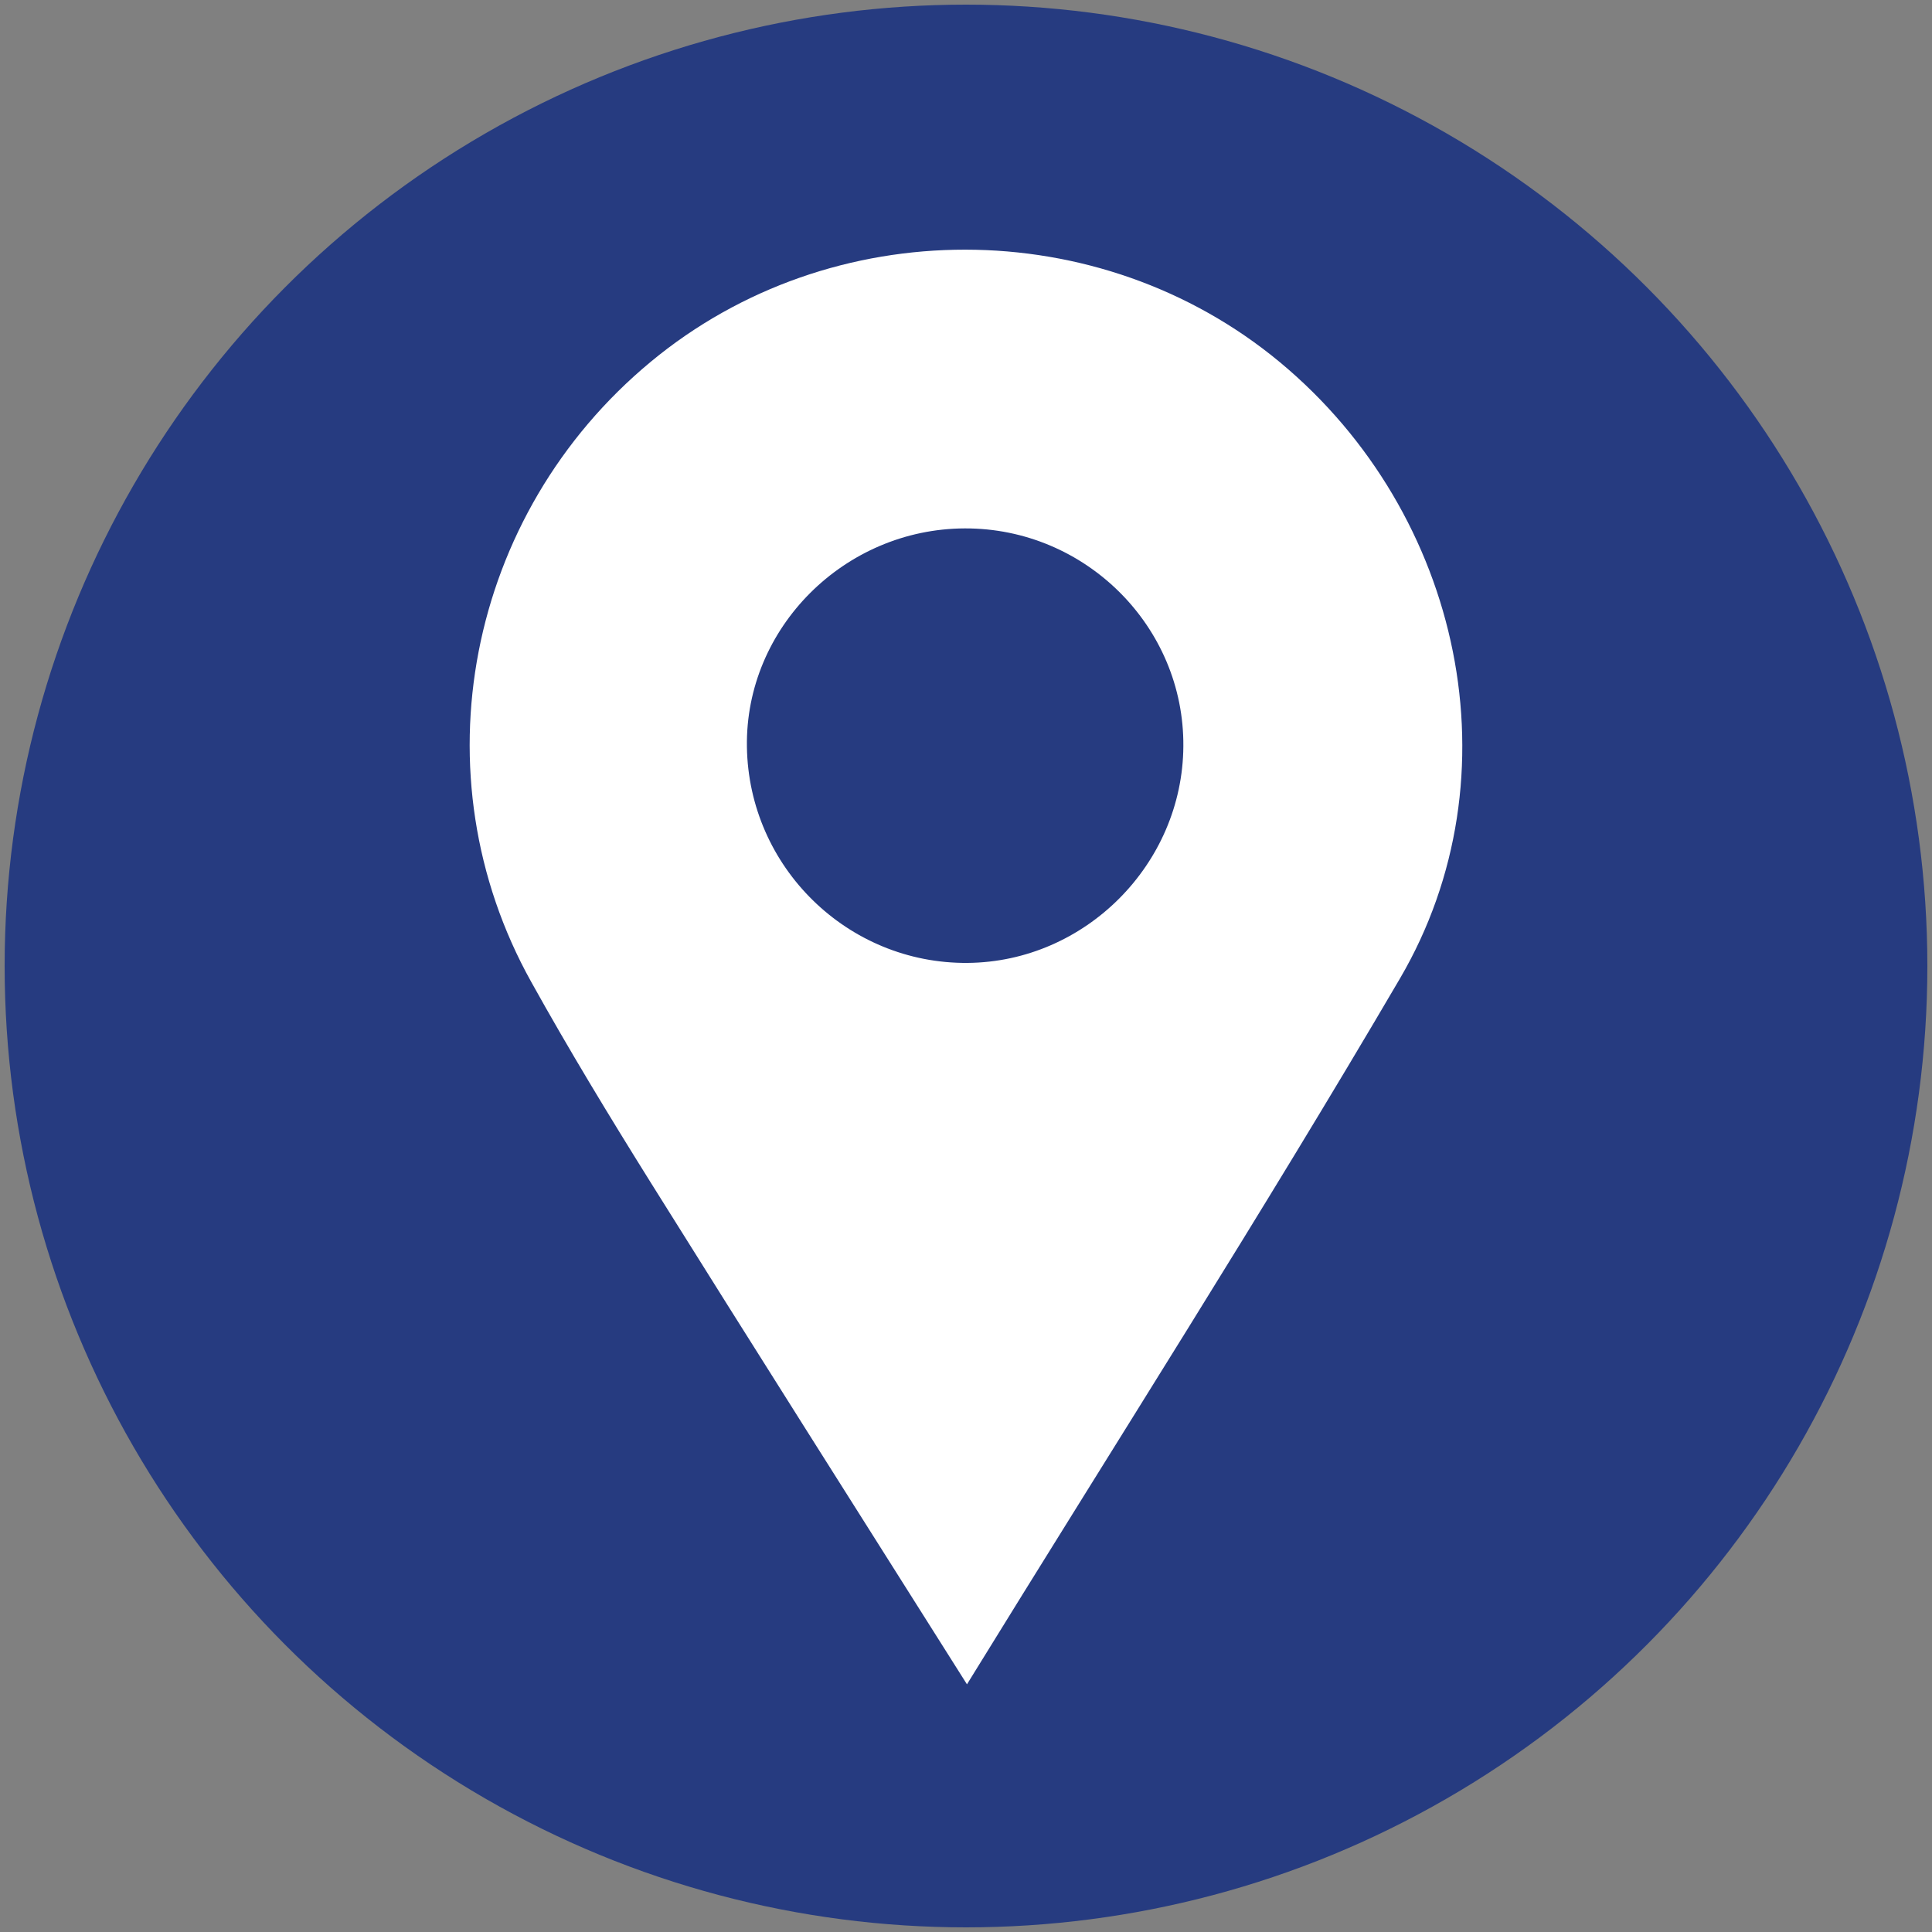
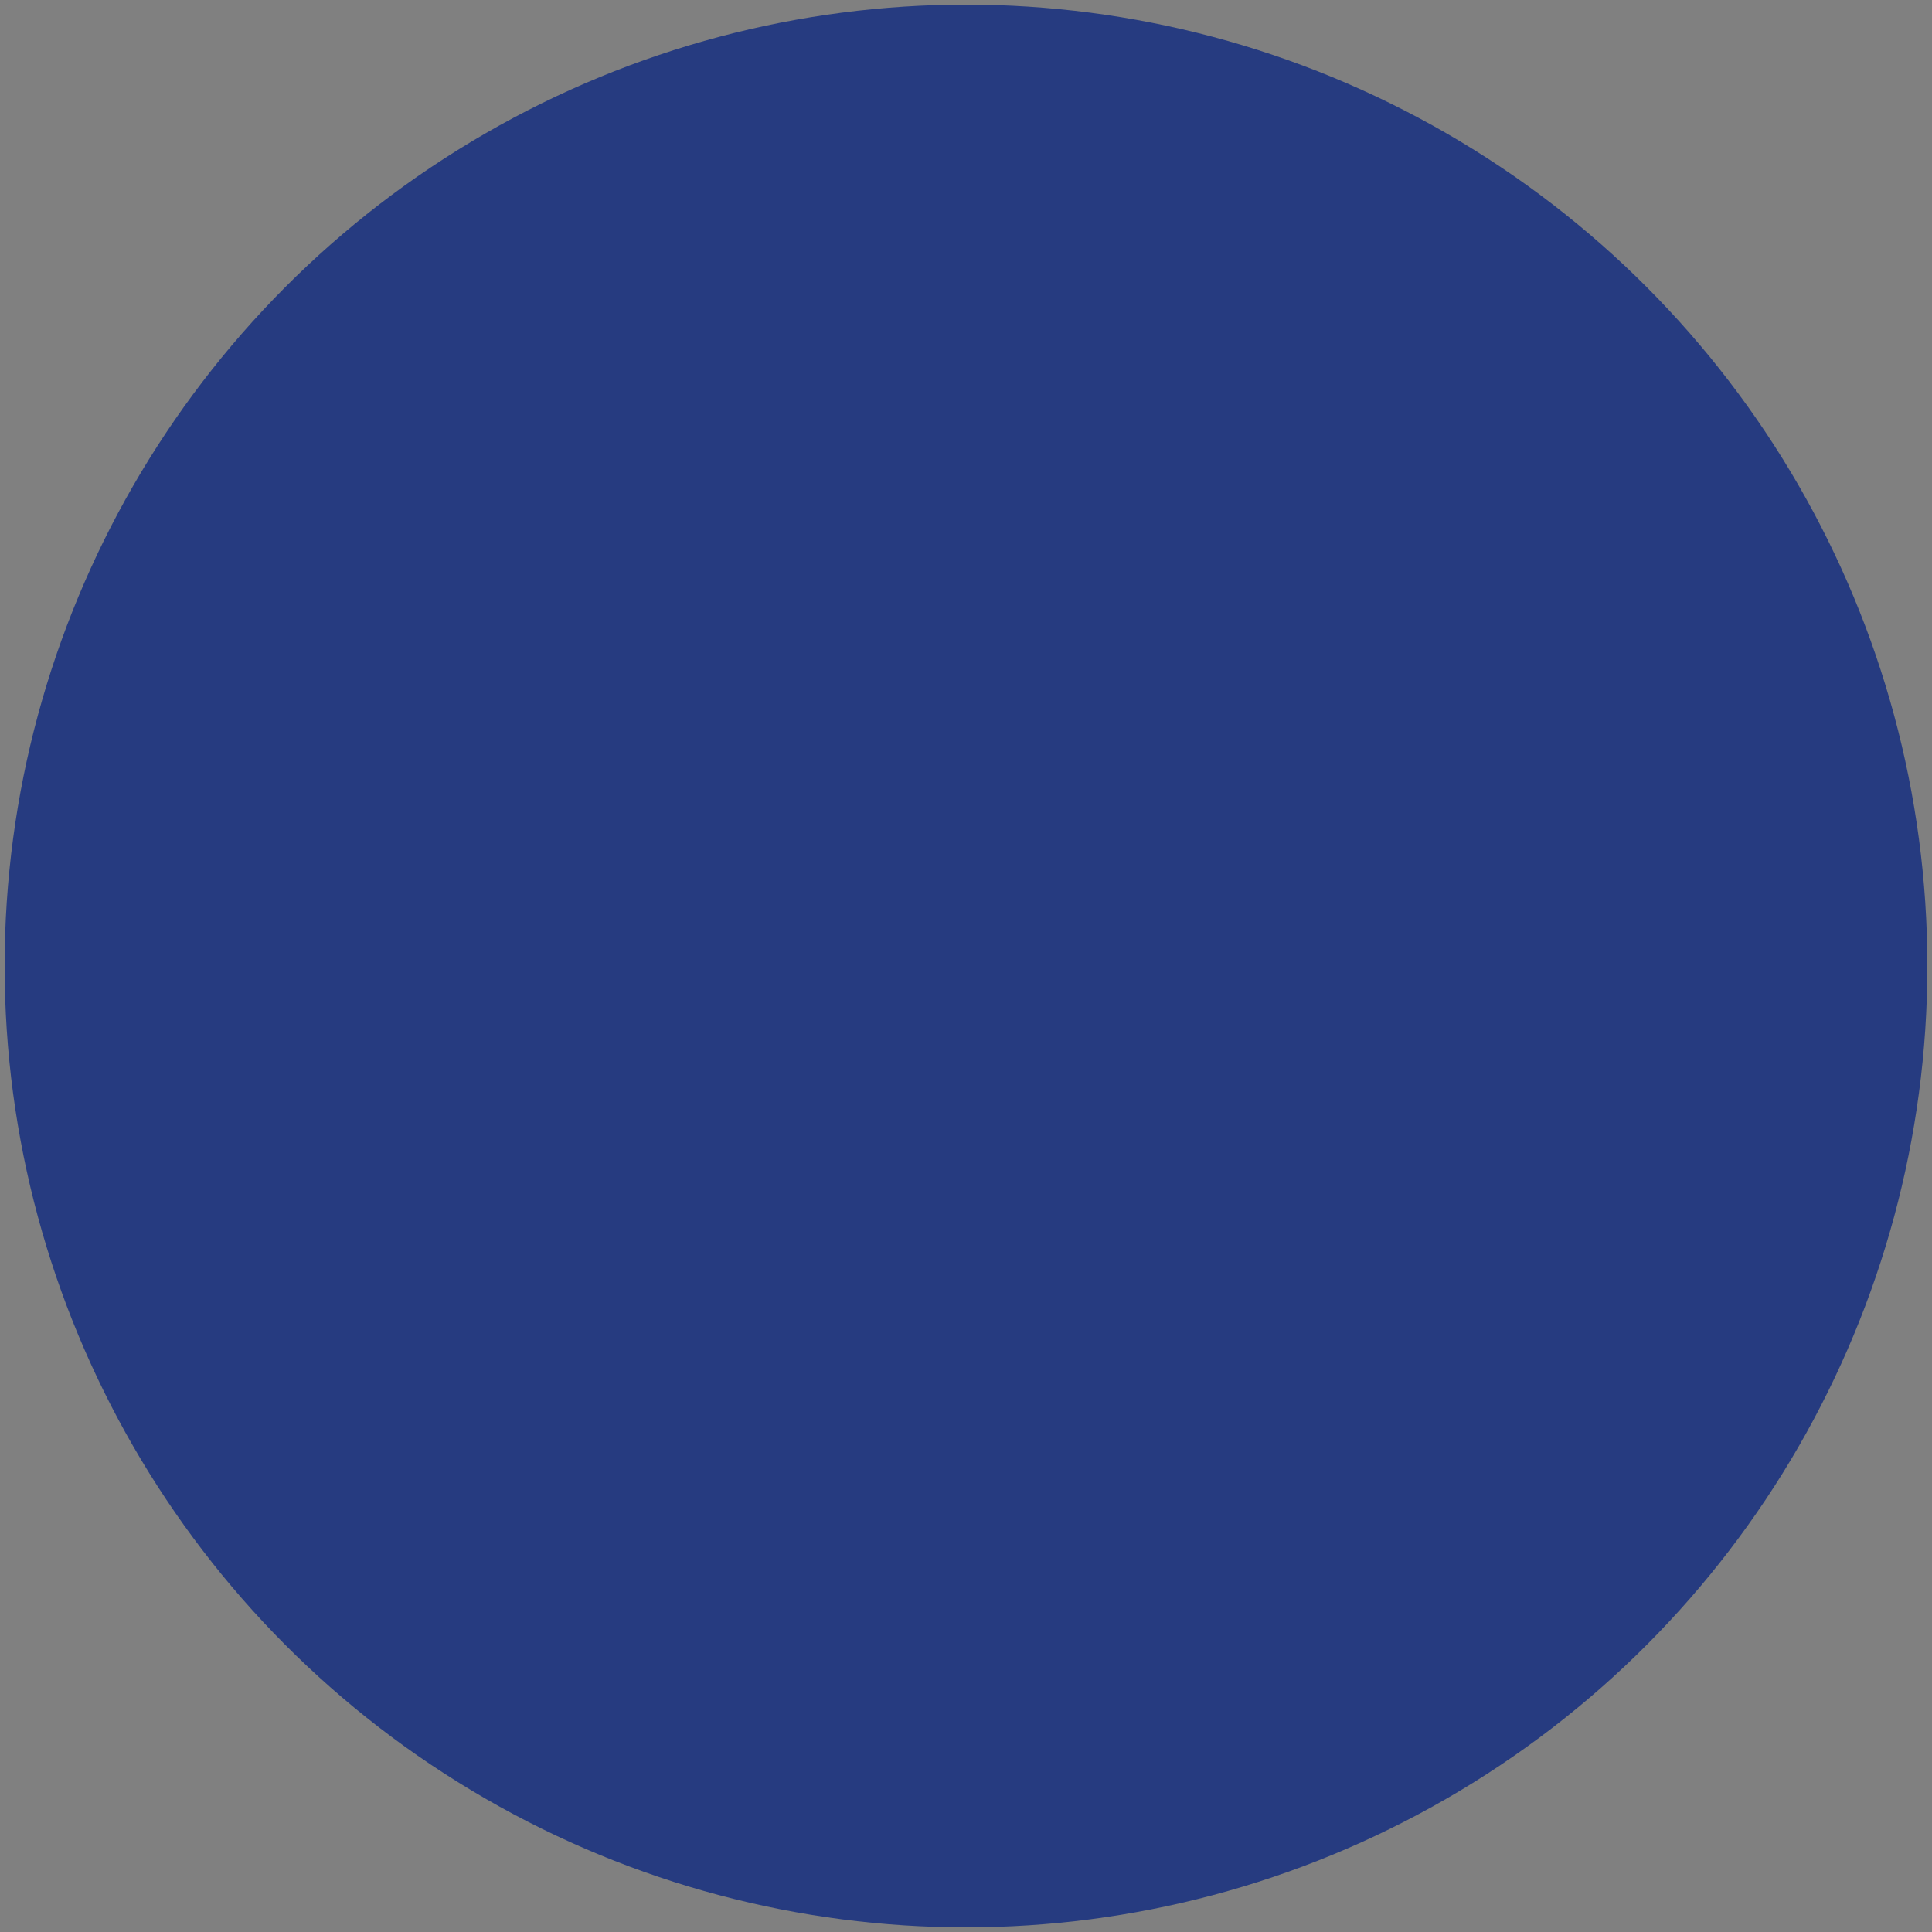
<svg xmlns="http://www.w3.org/2000/svg" version="1.1" id="Layer_1" x="0px" y="0px" viewBox="0 0 1000 1000" style="enable-background:new 0 0 1000 1000;" xml:space="preserve">
  <rect x="0" y="0" width="1000" height="1000" fill="#808080" stroke="none" />
  <style type="text/css">
	.st0{fill:#263B80;}
	.st1{fill:#FFFFFF;}
</style>
  <circle class="st0" cx="500" cy="500" r="497.6" />
  <g>
-     <path class="st1" d="M500.5,871.8c-57.2-90.6-110.8-175.1-163.8-259.9c-21.3-34.1-42.2-68.5-61.7-103.6   c-59.8-107.2-33.5-242.1,61.9-321.1c93.4-77.4,232.1-77.3,325.6,0.3c94.5,78.5,123.4,214.3,62.1,319   C653.4,628,577.5,746.8,500.5,871.8z M499.4,273.5c-62.4,0.2-113.7,51.5-112.8,113c0.9,62.3,52.1,112.4,114.2,111.9   c60.9-0.5,111.3-51.1,111.7-112.1C613,324.3,561.8,273.3,499.4,273.5z" />
-   </g>
+     </g>
</svg>